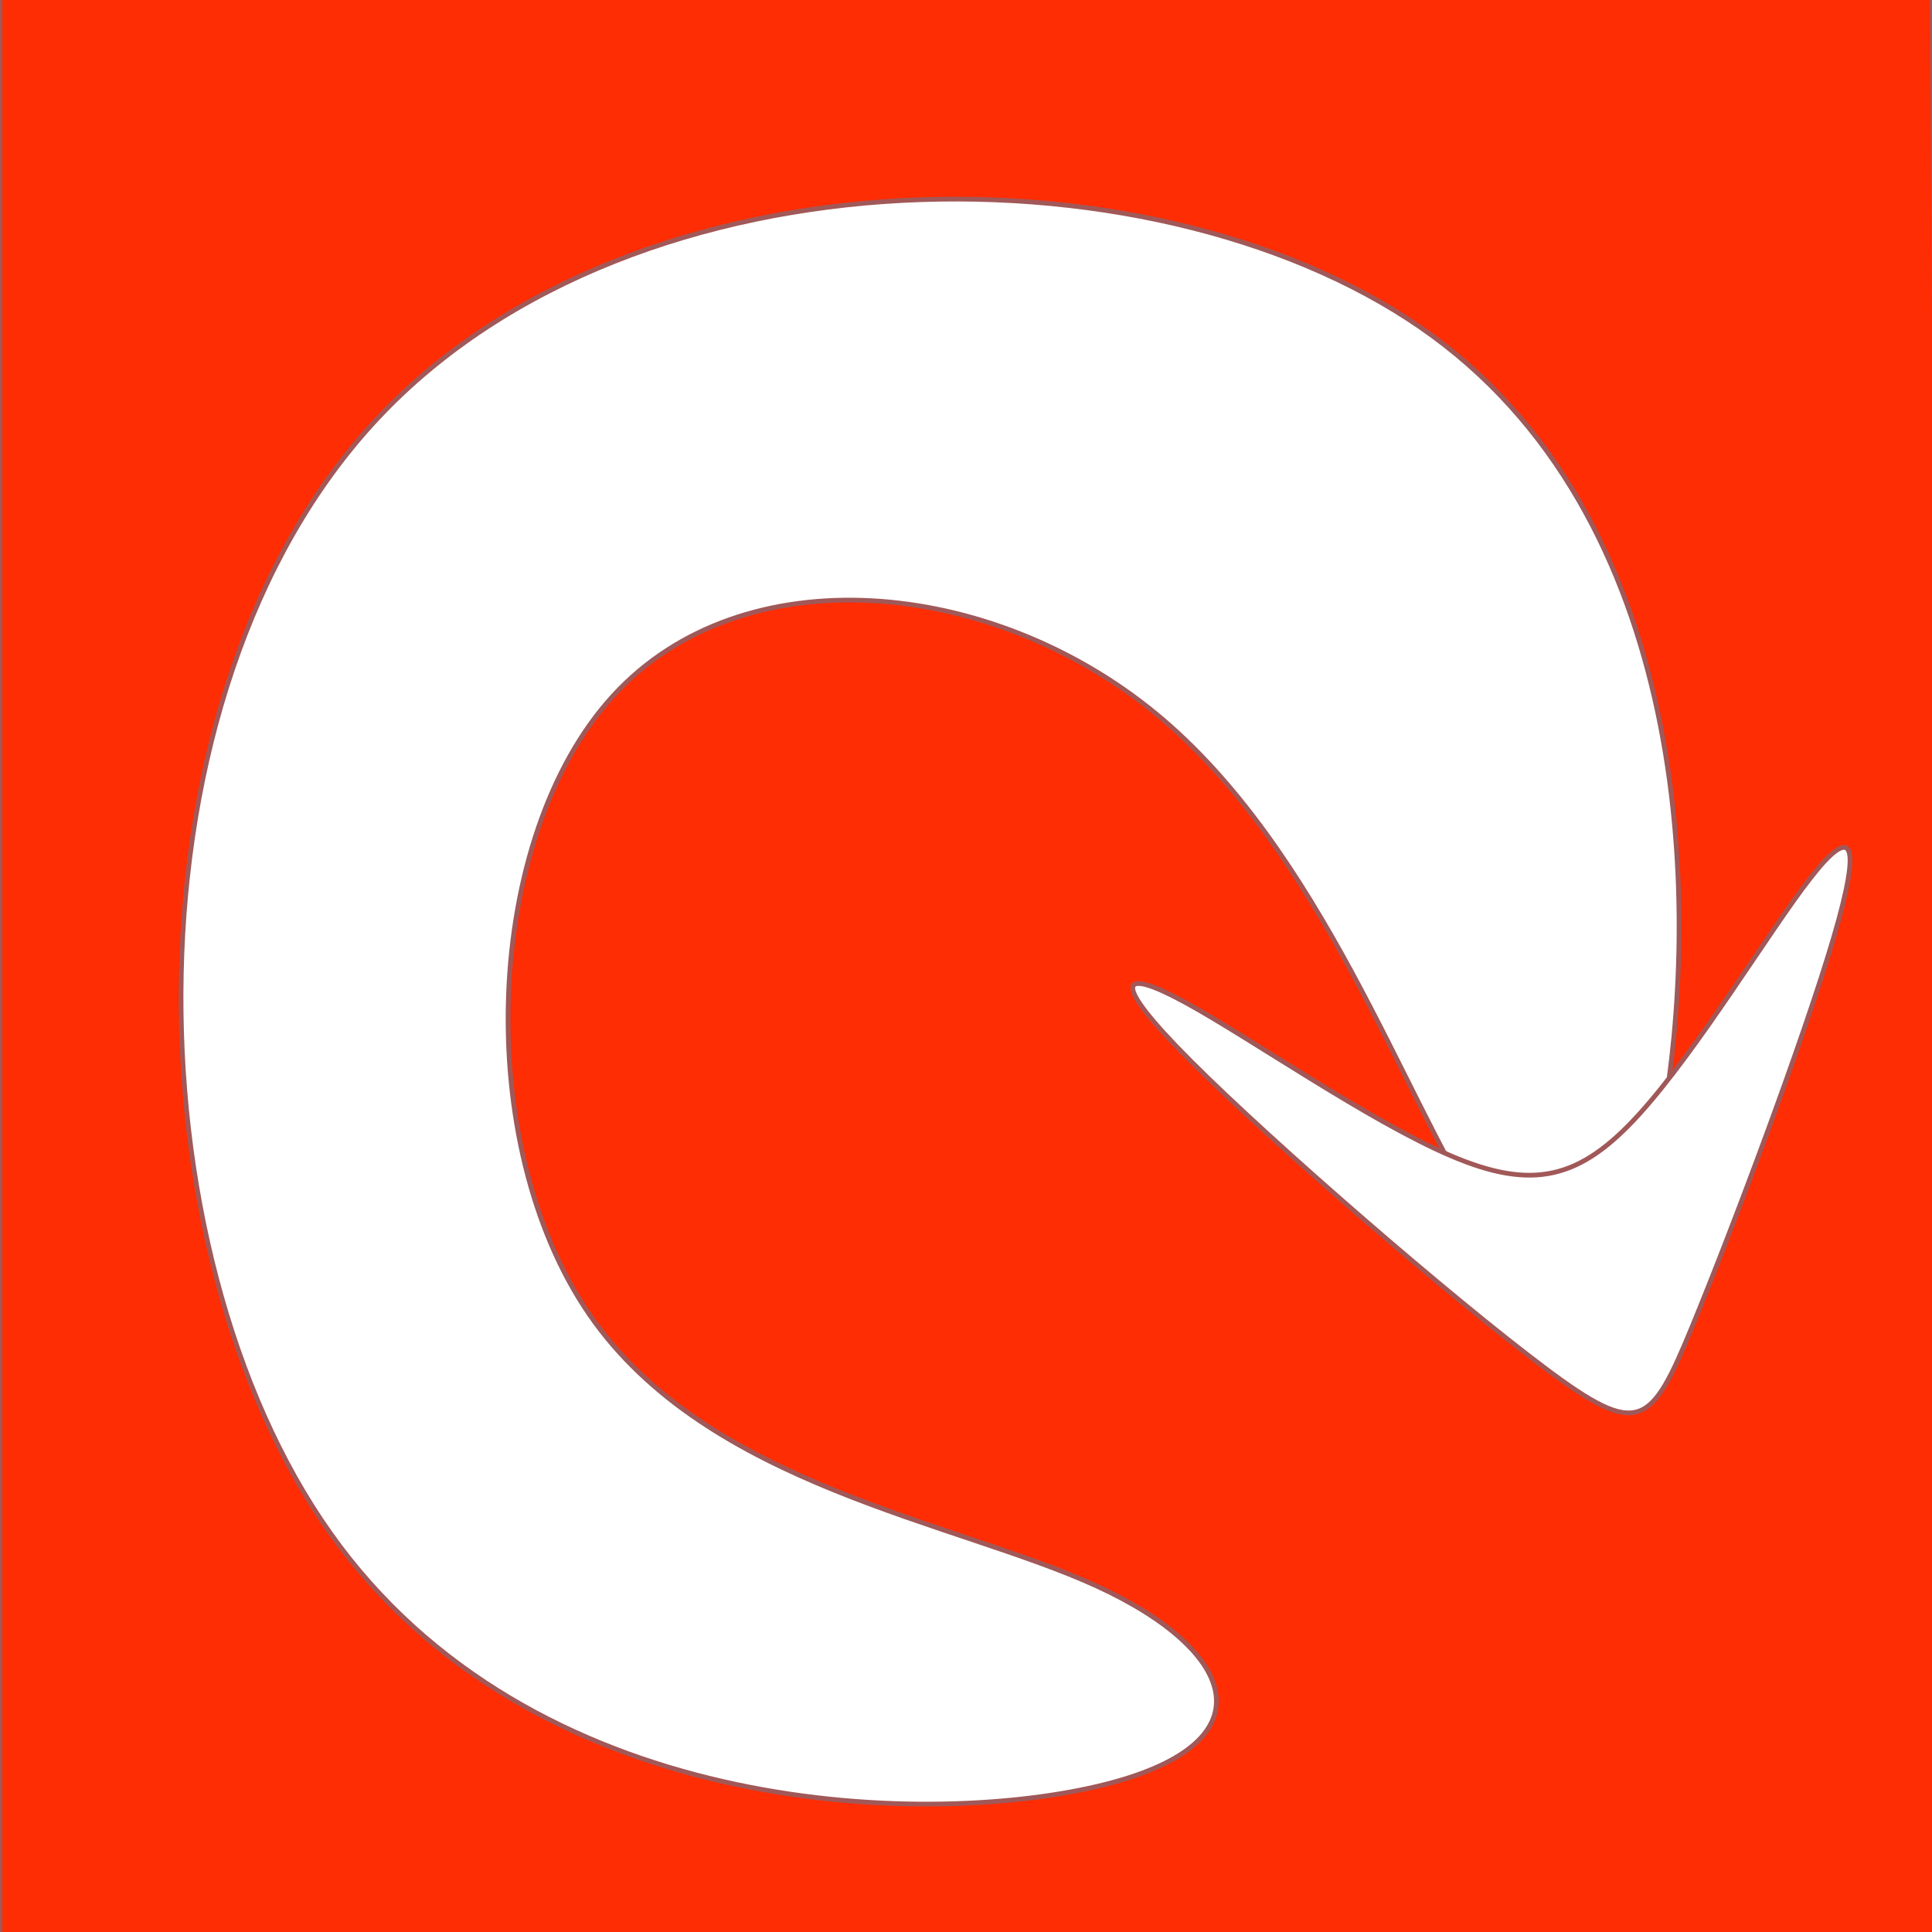
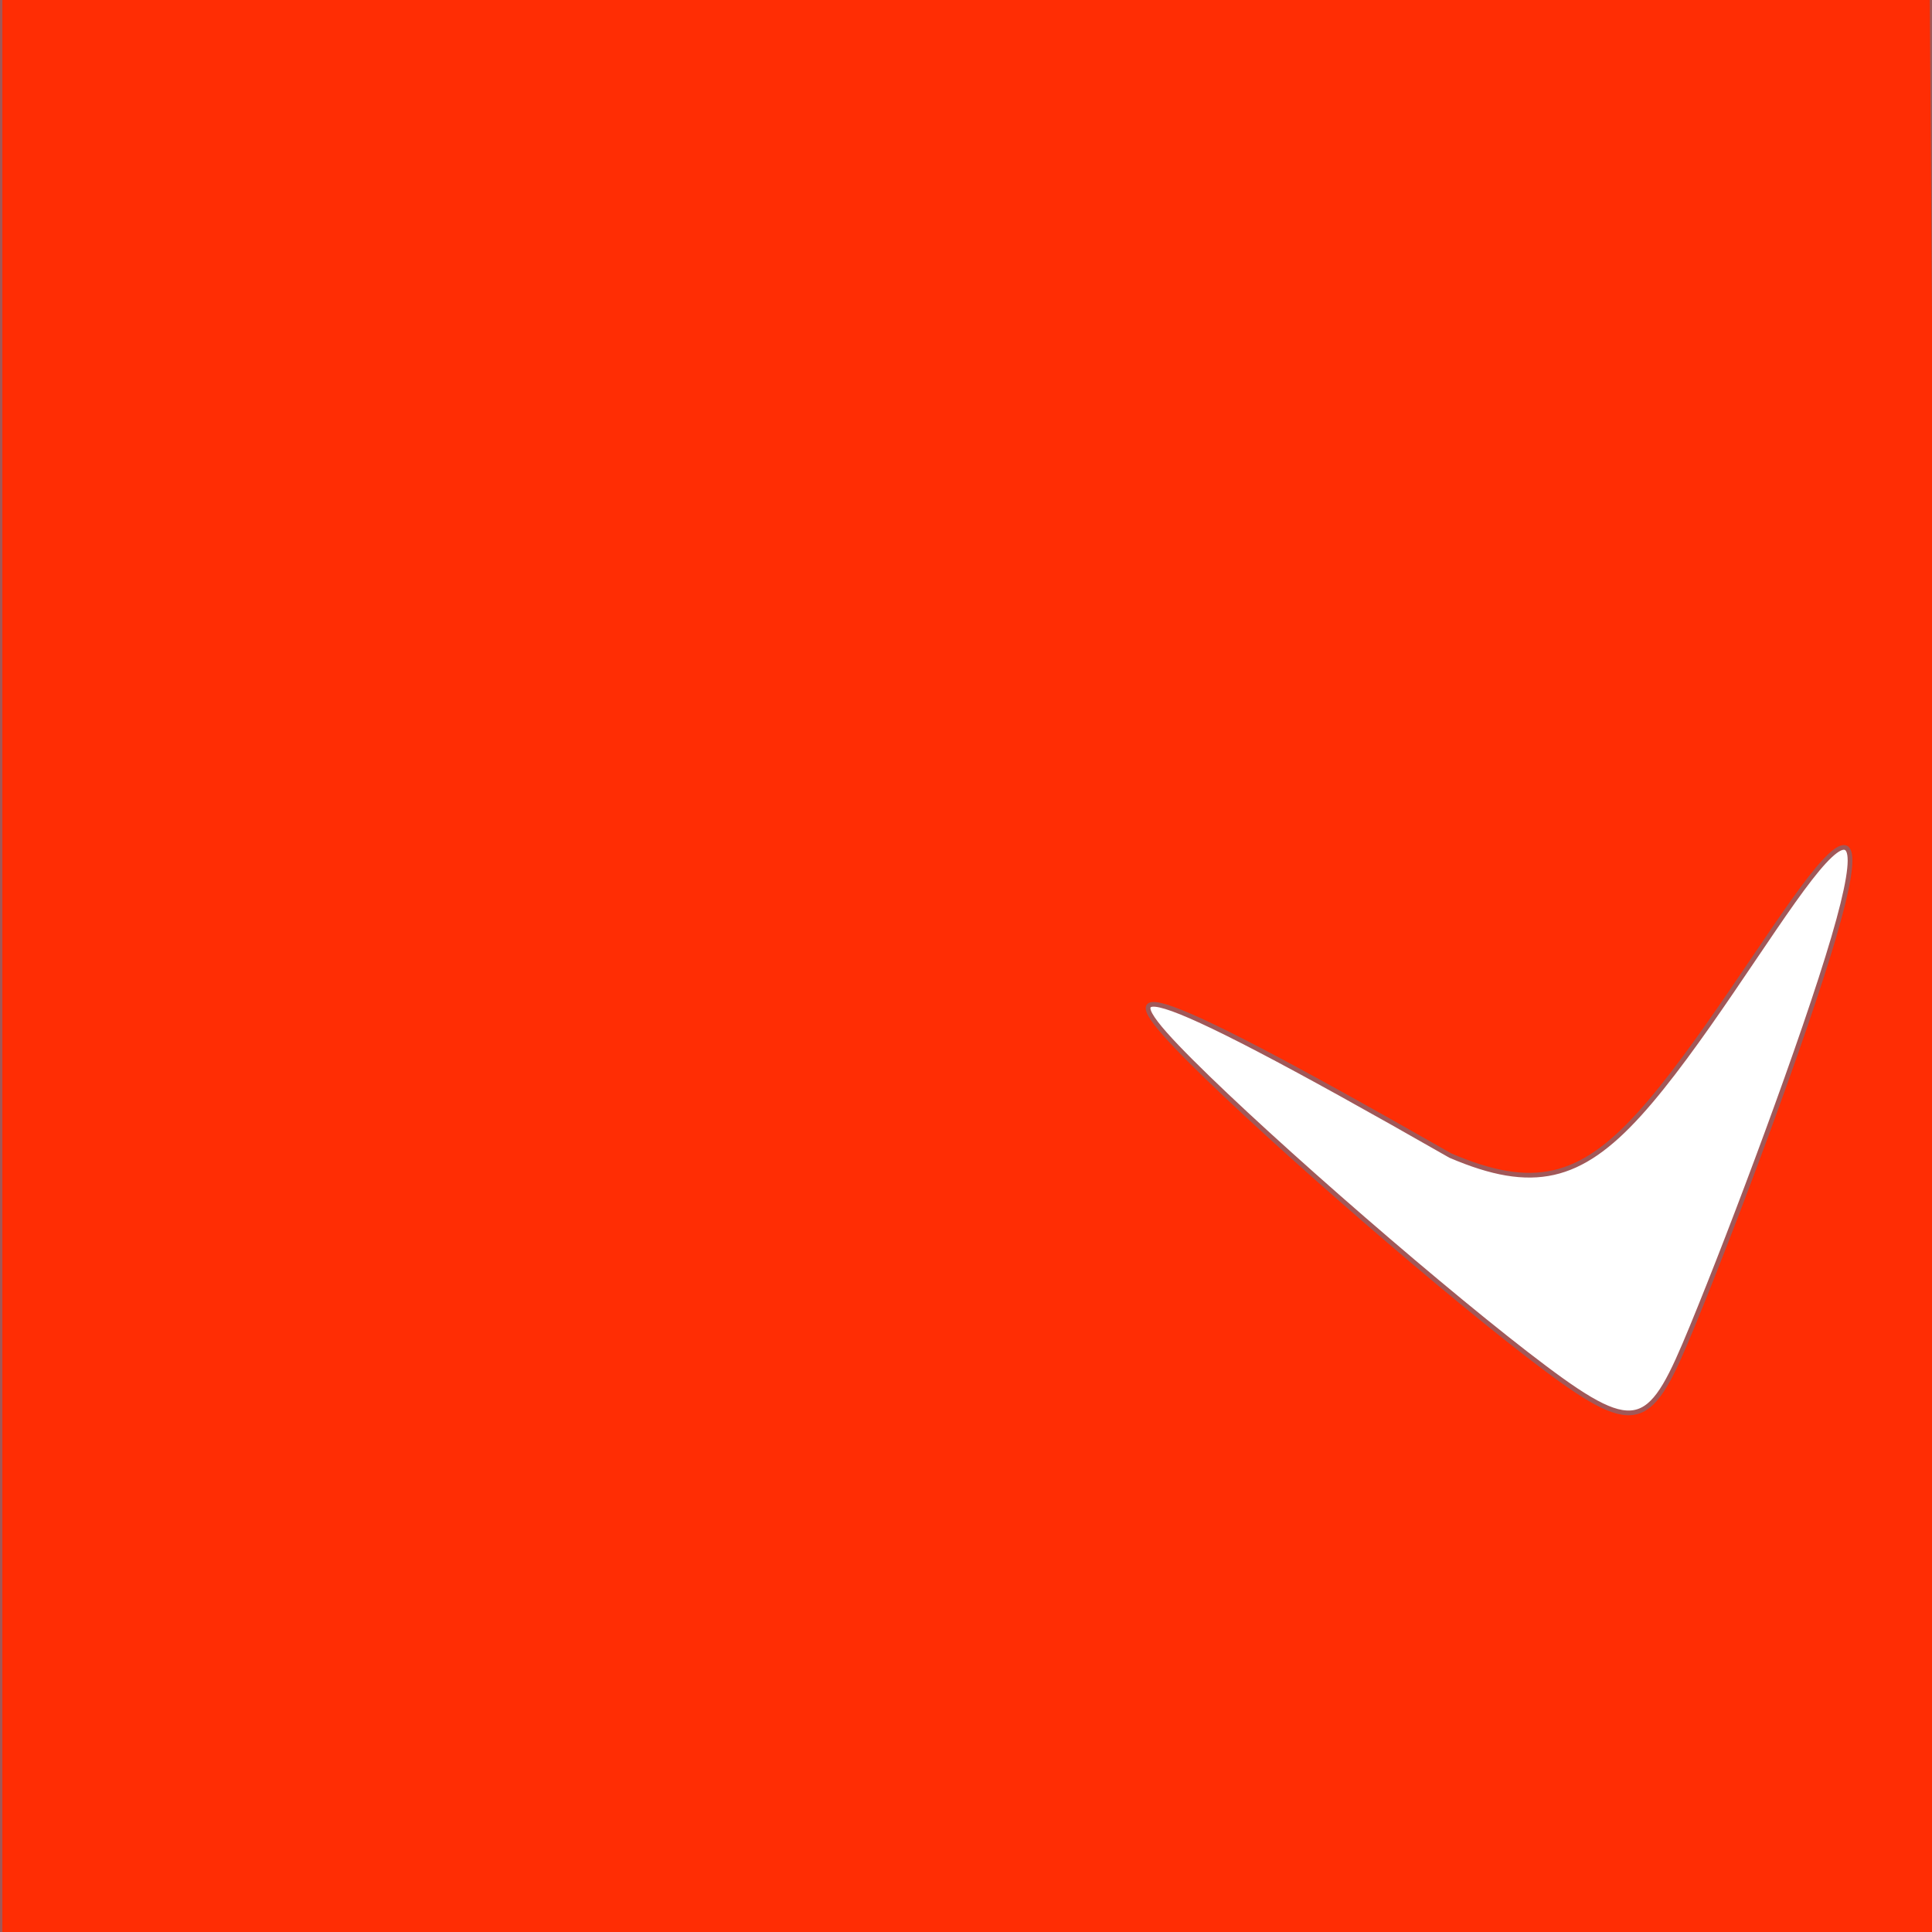
<svg xmlns="http://www.w3.org/2000/svg" version="1.1" baseProfile="full" width="81.92" height="81.92" viewBox="0 0 81.92 81.92" enable-background="new 0 0 81.92 81.92" xml:space="preserve">
  <rect x="0" y="0" width="81.92" height="81.92" fill="#333333" stroke="none" />
  <path fill="#FF2D04" fill-opacity="1" stroke-width="0.2" stroke-linejoin="round" stroke="#A15858" stroke-opacity="1" d="M 1.01725e-005,-0.92L 81.92,-0.92L 82.5,82.5L 1.01725e-005,82.5L 1.01725e-005,-0.92 Z " />
-   <path fill="#FFFFFF" fill-opacity="1" stroke-width="0.2" stroke-linejoin="round" stroke="#A15858" stroke-opacity="1" d="M 46.5,67.25C 40.5,64.5 30,63 25,55.75C 20,48.5 20.5,35.5 26,29.5C 31.5,23.5 42,24.5 49,30.25C 56,36 59.5,46.5 62.75,51.5C 66,56.5 69,56 70.5,47.5C 72,39 72,22.5 60.75,14.25C 49.5,6 27,6 16,17.75C 5,29.5 5.5,53 14,65C 22.5,77 39,77.5 46.5,75.75C 54,74 52.5,70 46.5,67.25 Z " />
-   <path fill="#FFFFFF" fill-opacity="1" stroke-width="0.2" stroke-linejoin="round" stroke="#A15858" stroke-opacity="1" d="M 50.5,45C 54,48.5 61.5,55 65.5,58C 69.5,61 70,60.5 71.75,56.25C 73.5,52 76.5,44 77.75,39.75C 79,35.5 78.5,35 76.75,37.25C 75,39.5 72,44.5 69.5,47.25C 67,50 65,50.5 61.5,49C 58,47.5 53,44 50.25,42.5C 47.5,41 47,41.5 50.5,45 Z " />
+   <path fill="#FFFFFF" fill-opacity="1" stroke-width="0.2" stroke-linejoin="round" stroke="#A15858" stroke-opacity="1" d="M 50.5,45C 54,48.5 61.5,55 65.5,58C 69.5,61 70,60.5 71.75,56.25C 73.5,52 76.5,44 77.75,39.75C 79,35.5 78.5,35 76.75,37.25C 75,39.5 72,44.5 69.5,47.25C 67,50 65,50.5 61.5,49C 47.5,41 47,41.5 50.5,45 Z " />
</svg>